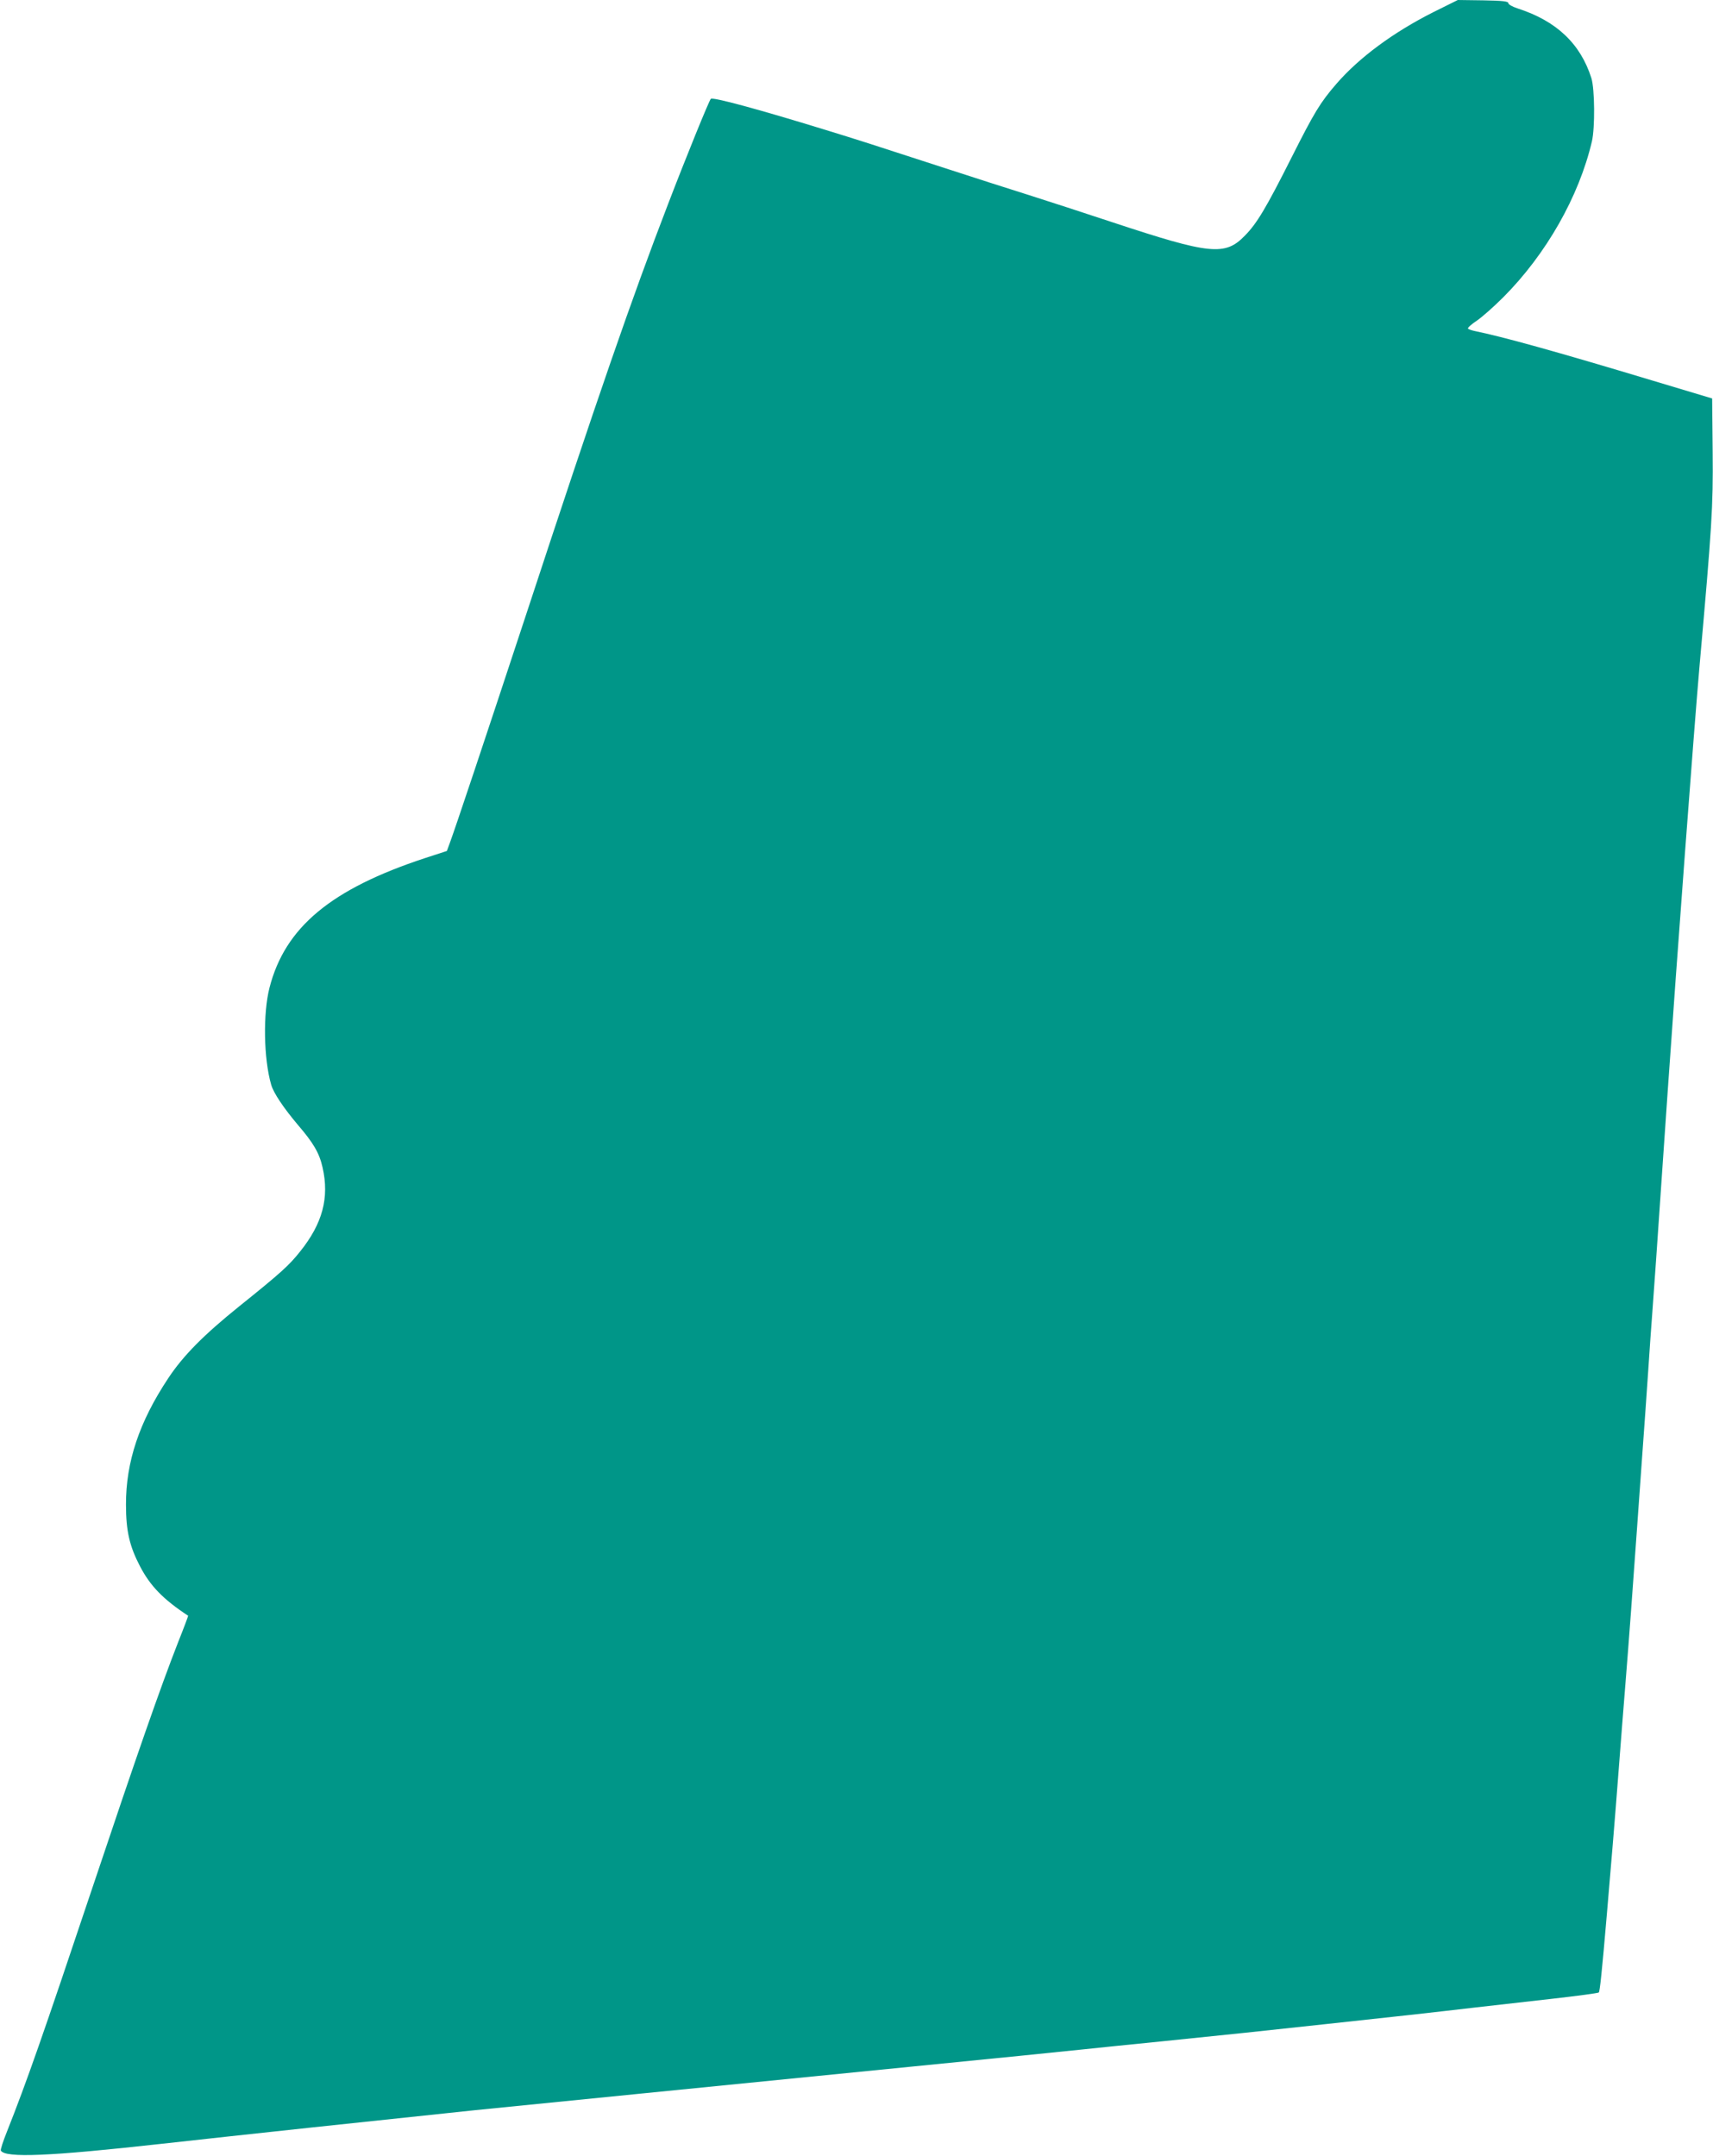
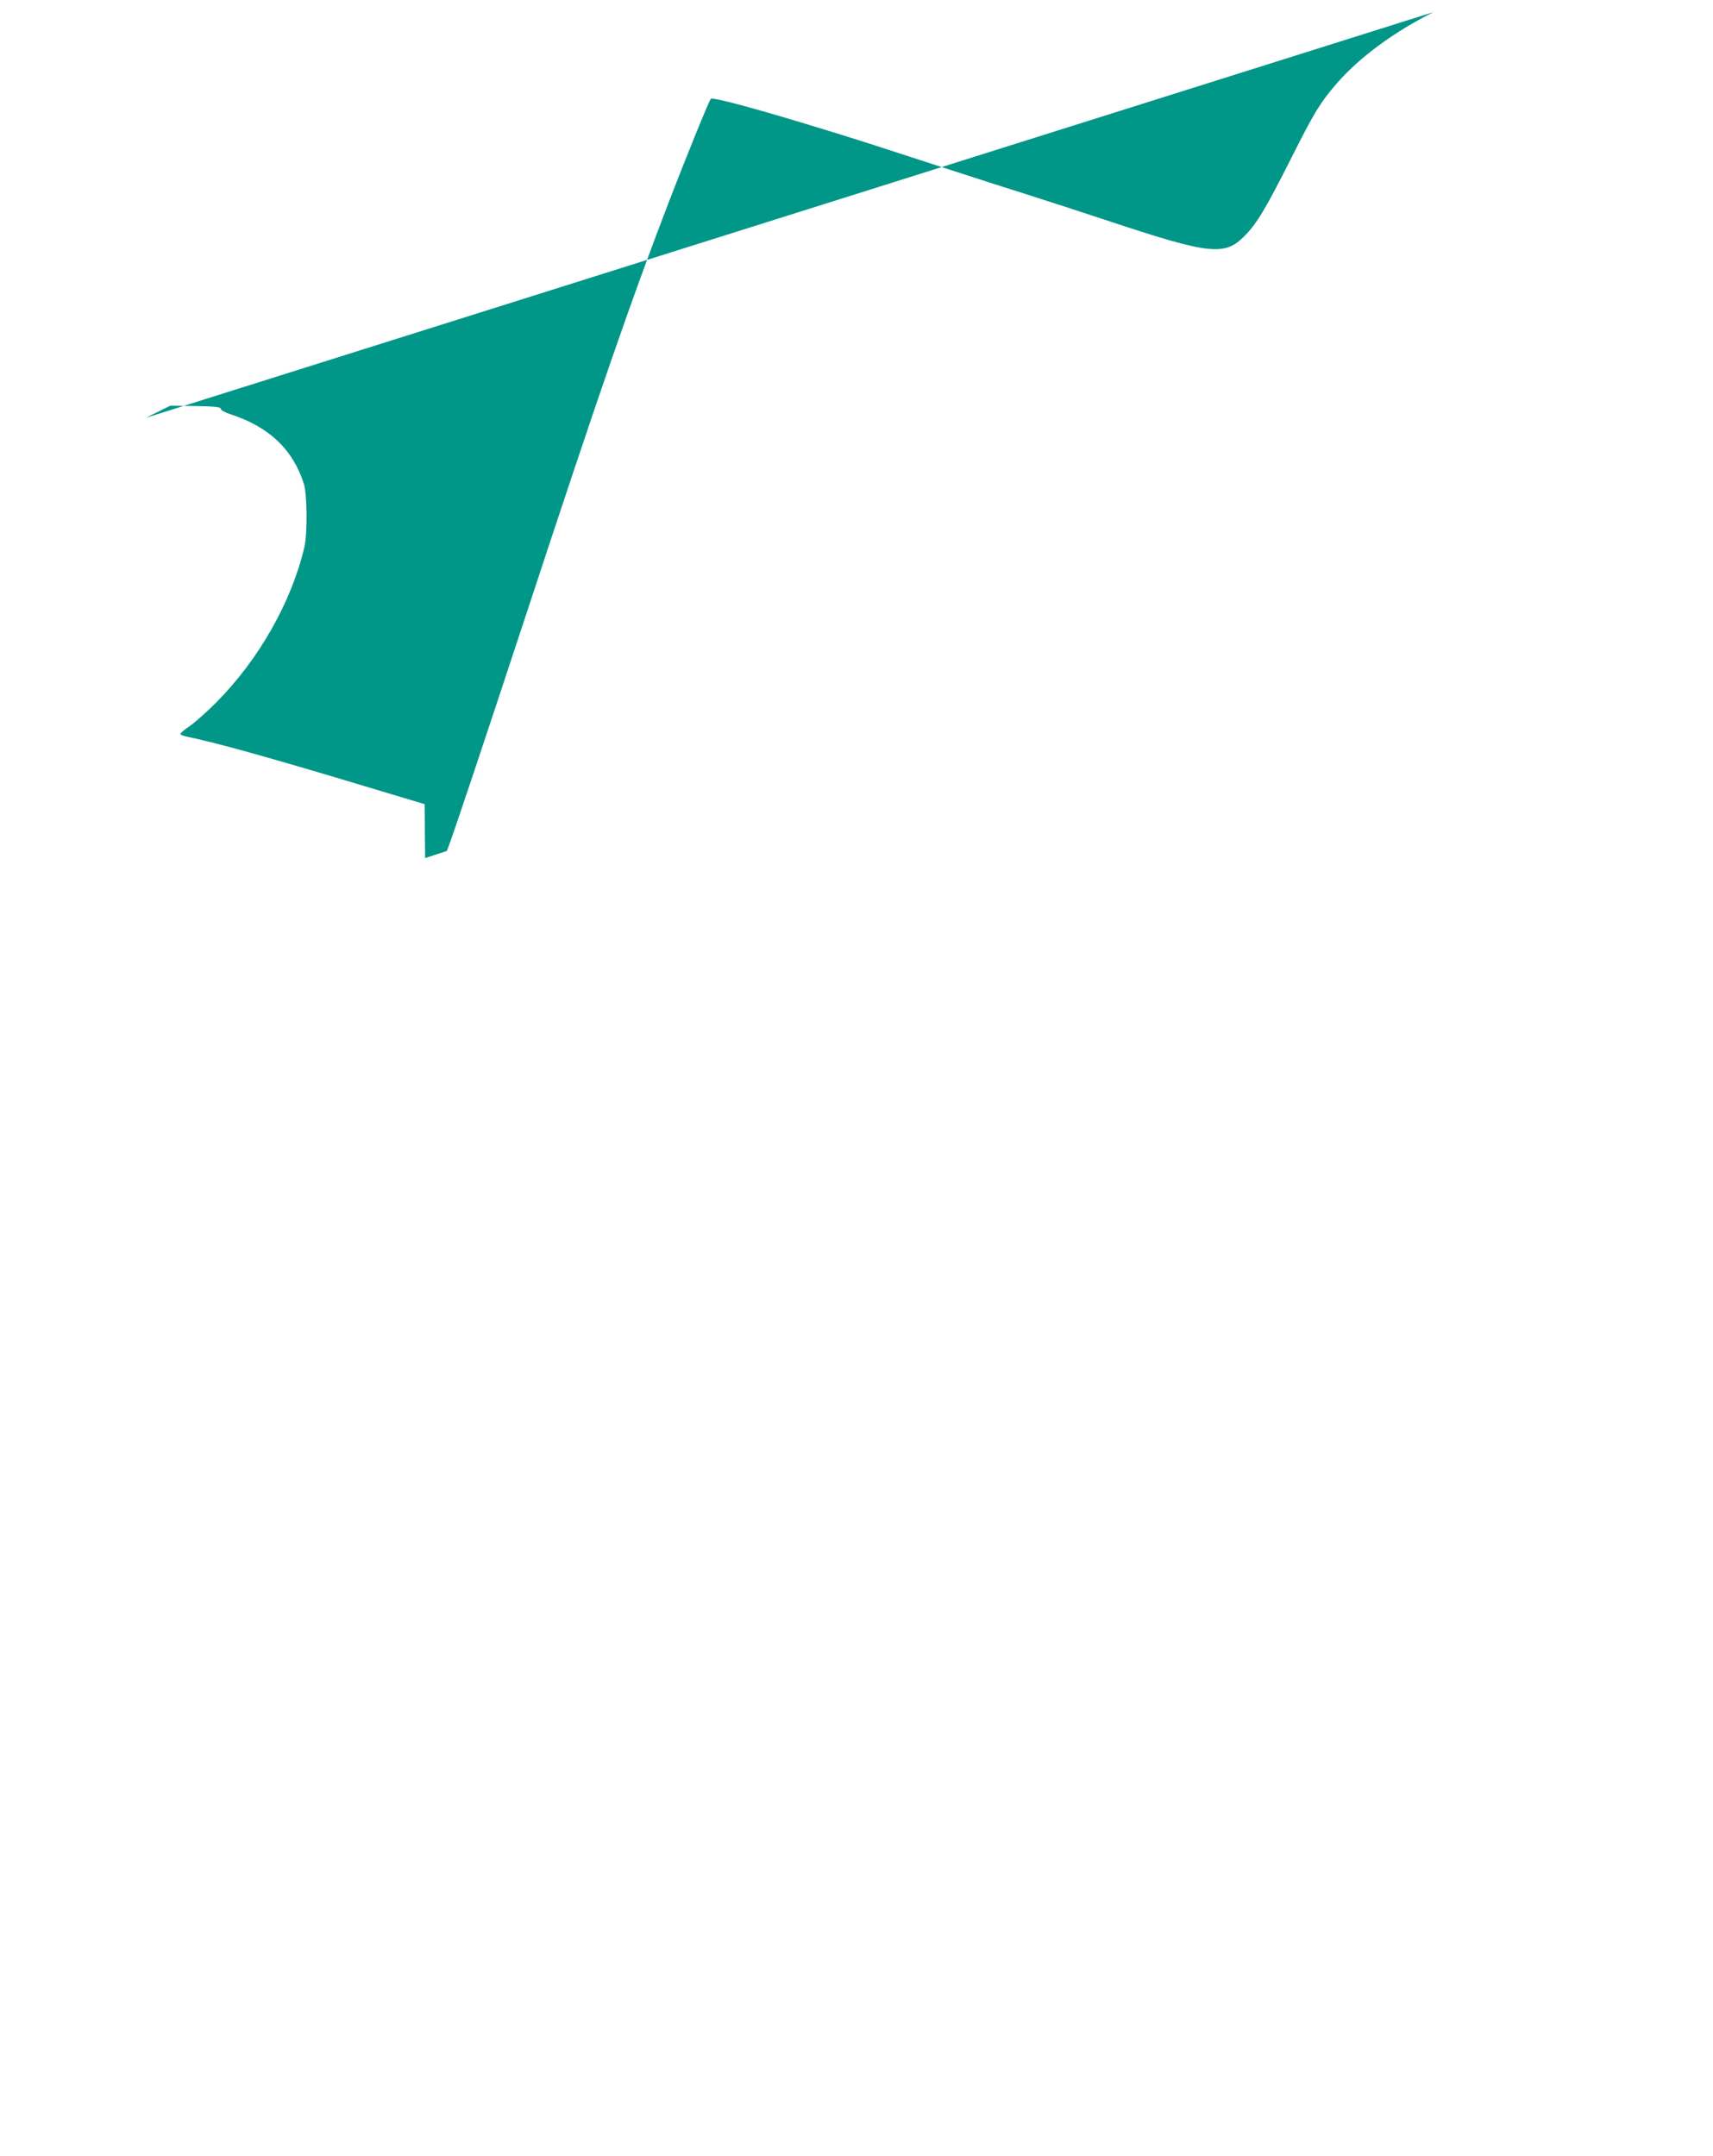
<svg xmlns="http://www.w3.org/2000/svg" version="1.0" width="1017pt" height="1280pt" viewBox="0 0 1017 1280" preserveAspectRatio="xMidYMid meet">
  <g transform="translate(0,1280) scale(0.1,-0.1)" fill="#009688" stroke="none">
-     <path d="M8510 12728 c-238 -120 -440 -269 -576 -426 -96 -111 -131 -169 -265 -435 -153 -304 -207 -394 -278 -466 -118 -122 -205 -113 -786 79 -165 55 -394 129 -510 166 -115 36 -320 102 -455 146 -482 157 -548 178 -740 237 -400 123 -669 196 -680 184 -11 -12 -147 -346 -255 -628 -212 -551 -413 -1130 -845 -2445 -250 -758 -414 -1249 -449 -1344 l-18 -49 -129 -42 c-559 -184 -832 -411 -924 -770 -39 -152 -35 -421 10 -576 14 -49 73 -137 159 -239 92 -107 127 -167 146 -252 41 -180 0 -333 -133 -499 -66 -83 -113 -126 -362 -326 -210 -169 -333 -293 -422 -428 -171 -258 -251 -496 -250 -750 0 -156 21 -246 83 -365 61 -117 137 -196 286 -294 1 -1 -25 -71 -59 -156 -108 -276 -245 -670 -508 -1455 -296 -884 -392 -1158 -509 -1453 -23 -57 -39 -107 -36 -112 28 -45 284 -34 960 41 466 52 1263 137 1855 199 229 23 1458 146 2605 260 446 44 893 89 995 100 102 11 322 33 490 50 168 17 386 40 485 50 99 11 308 33 465 50 366 39 680 74 900 100 96 11 299 34 450 51 151 17 278 34 282 38 6 5 18 115 48 466 20 229 50 591 70 855 11 146 29 375 40 510 19 234 48 627 70 940 6 80 19 269 30 420 11 151 27 374 35 495 8 121 19 281 25 355 11 150 30 416 60 860 11 162 25 358 30 435 55 796 159 2189 190 2540 74 836 81 943 78 1269 l-3 320 -360 108 c-574 173 -882 258 -1052 293 -18 4 -35 10 -38 14 -2 5 21 26 53 47 31 21 102 84 157 139 254 255 449 597 526 925 19 81 17 312 -3 376 -65 205 -208 340 -438 414 -31 10 -55 24 -55 31 0 11 -31 15 -150 17 l-150 2 -145 -72z" />
+     <path d="M8510 12728 c-238 -120 -440 -269 -576 -426 -96 -111 -131 -169 -265 -435 -153 -304 -207 -394 -278 -466 -118 -122 -205 -113 -786 79 -165 55 -394 129 -510 166 -115 36 -320 102 -455 146 -482 157 -548 178 -740 237 -400 123 -669 196 -680 184 -11 -12 -147 -346 -255 -628 -212 -551 -413 -1130 -845 -2445 -250 -758 -414 -1249 -449 -1344 l-18 -49 -129 -42 l-3 320 -360 108 c-574 173 -882 258 -1052 293 -18 4 -35 10 -38 14 -2 5 21 26 53 47 31 21 102 84 157 139 254 255 449 597 526 925 19 81 17 312 -3 376 -65 205 -208 340 -438 414 -31 10 -55 24 -55 31 0 11 -31 15 -150 17 l-150 2 -145 -72z" />
  </g>
</svg>